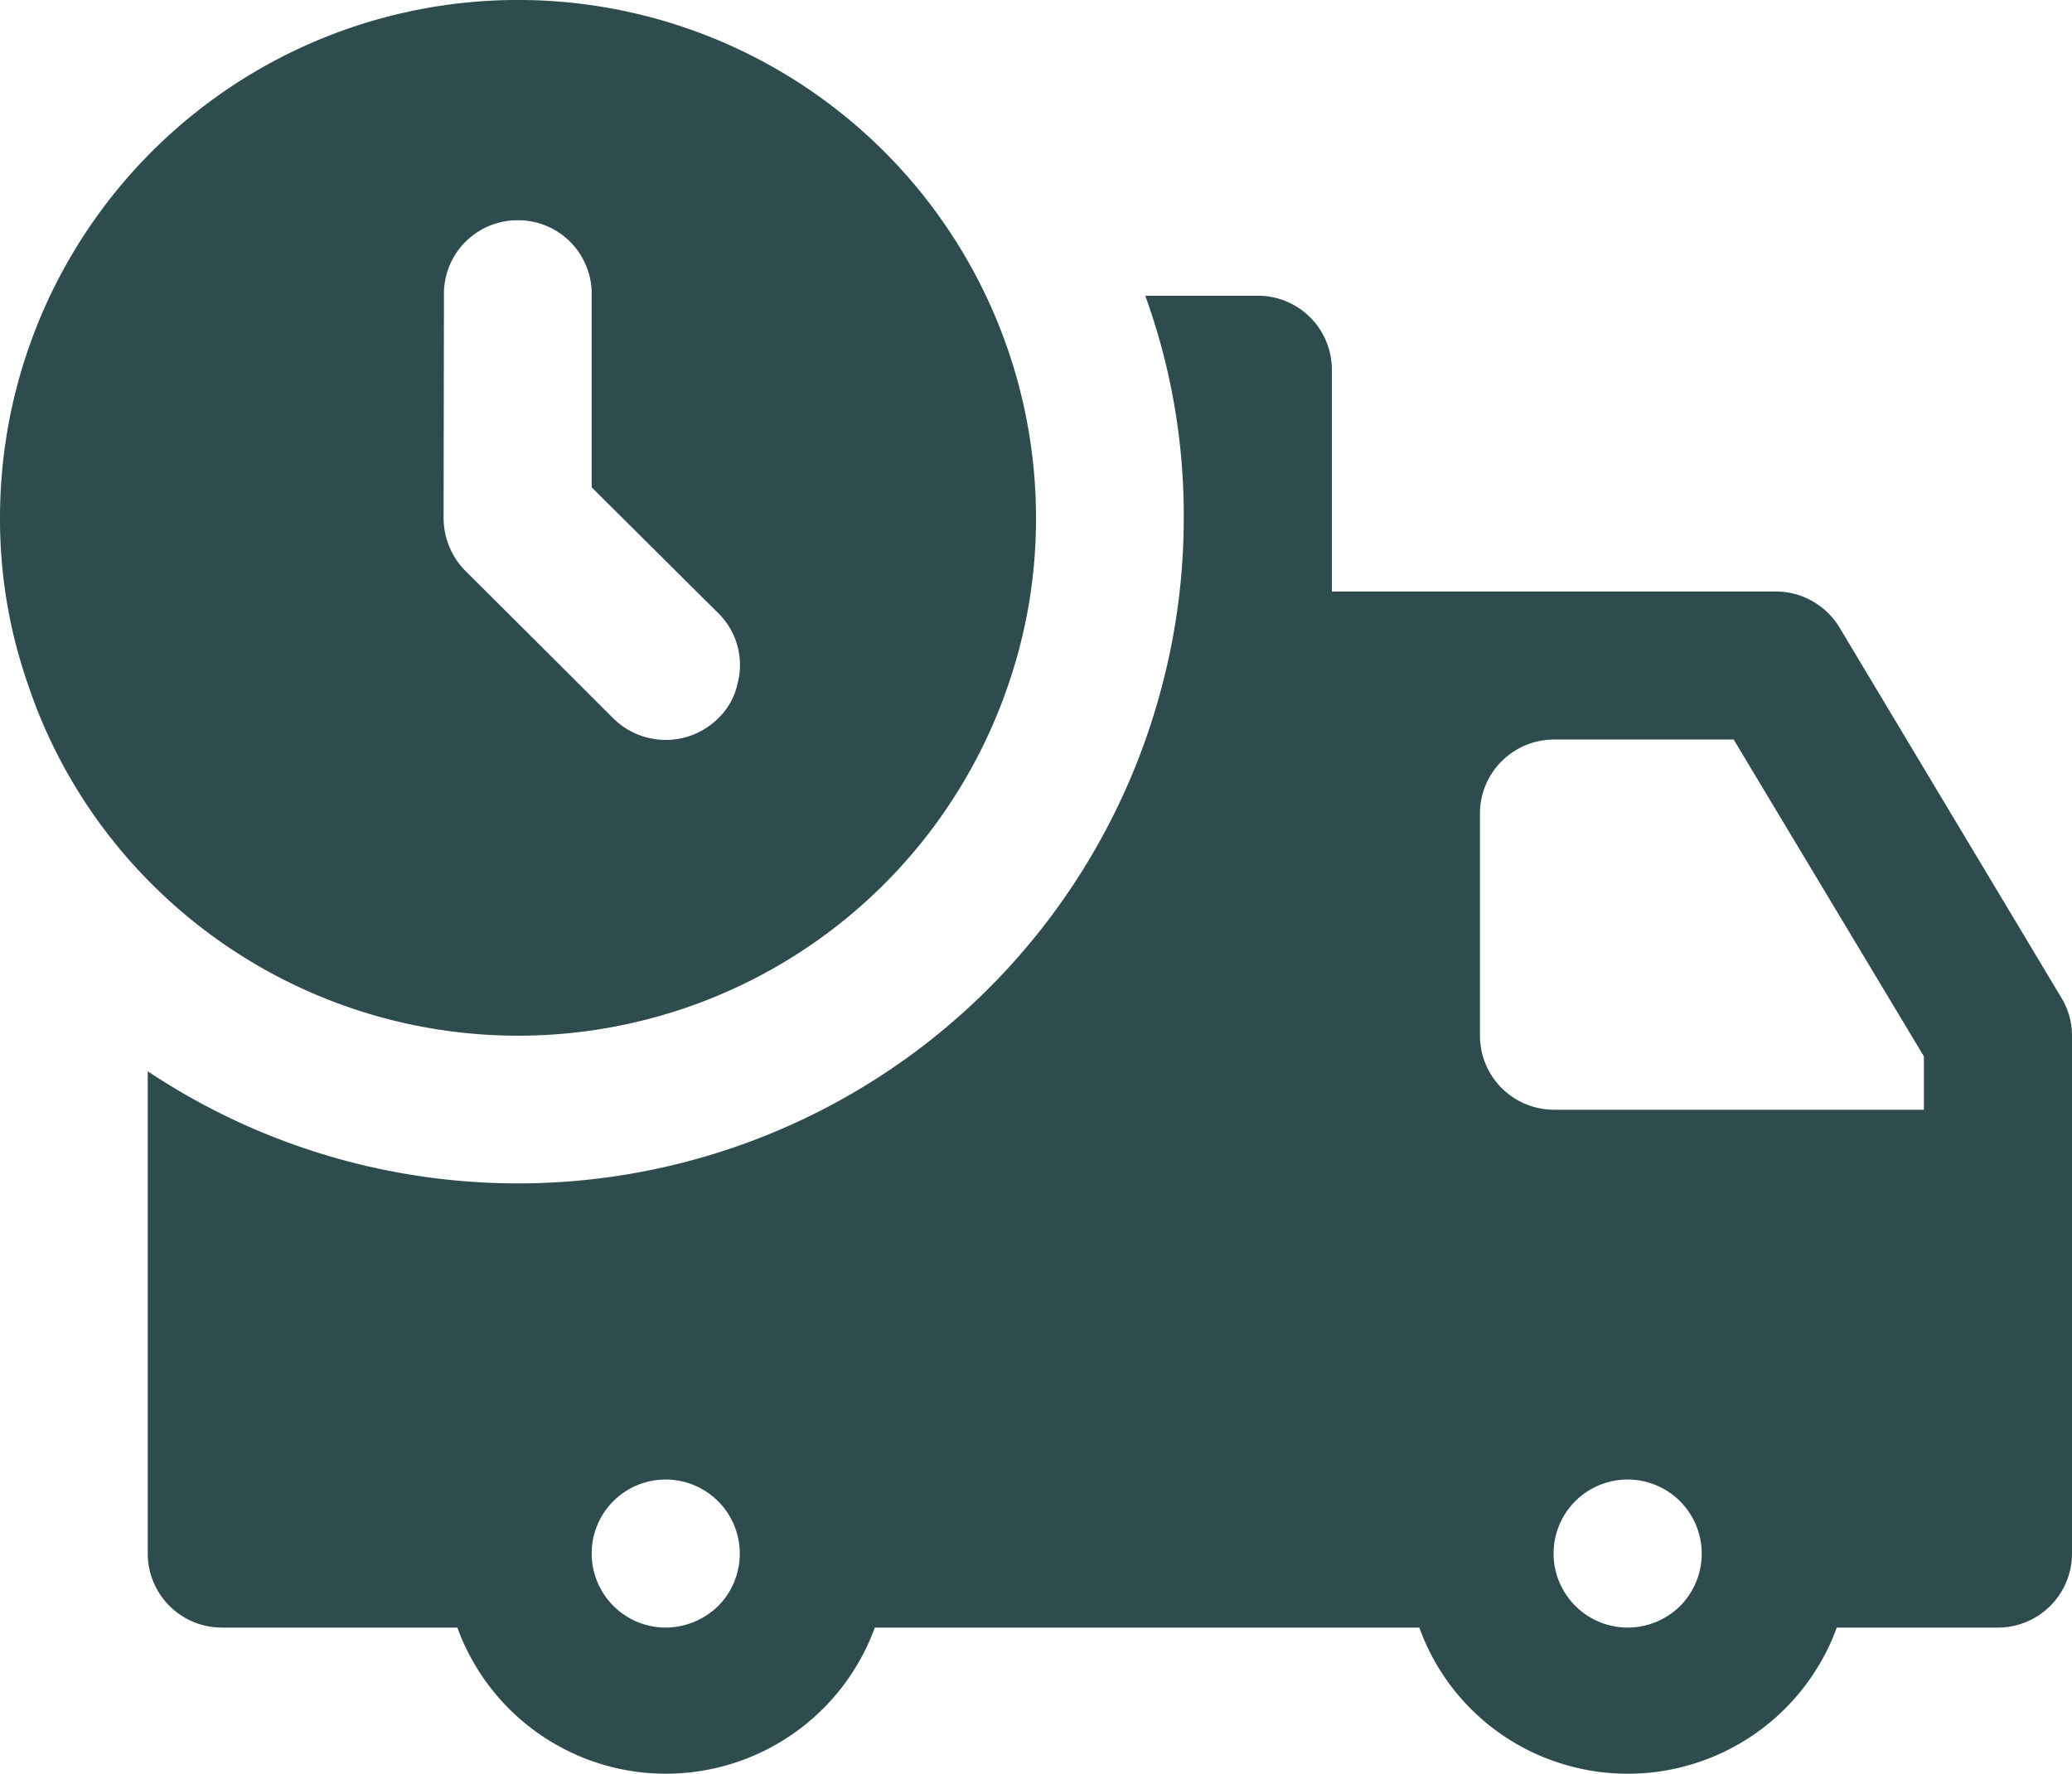
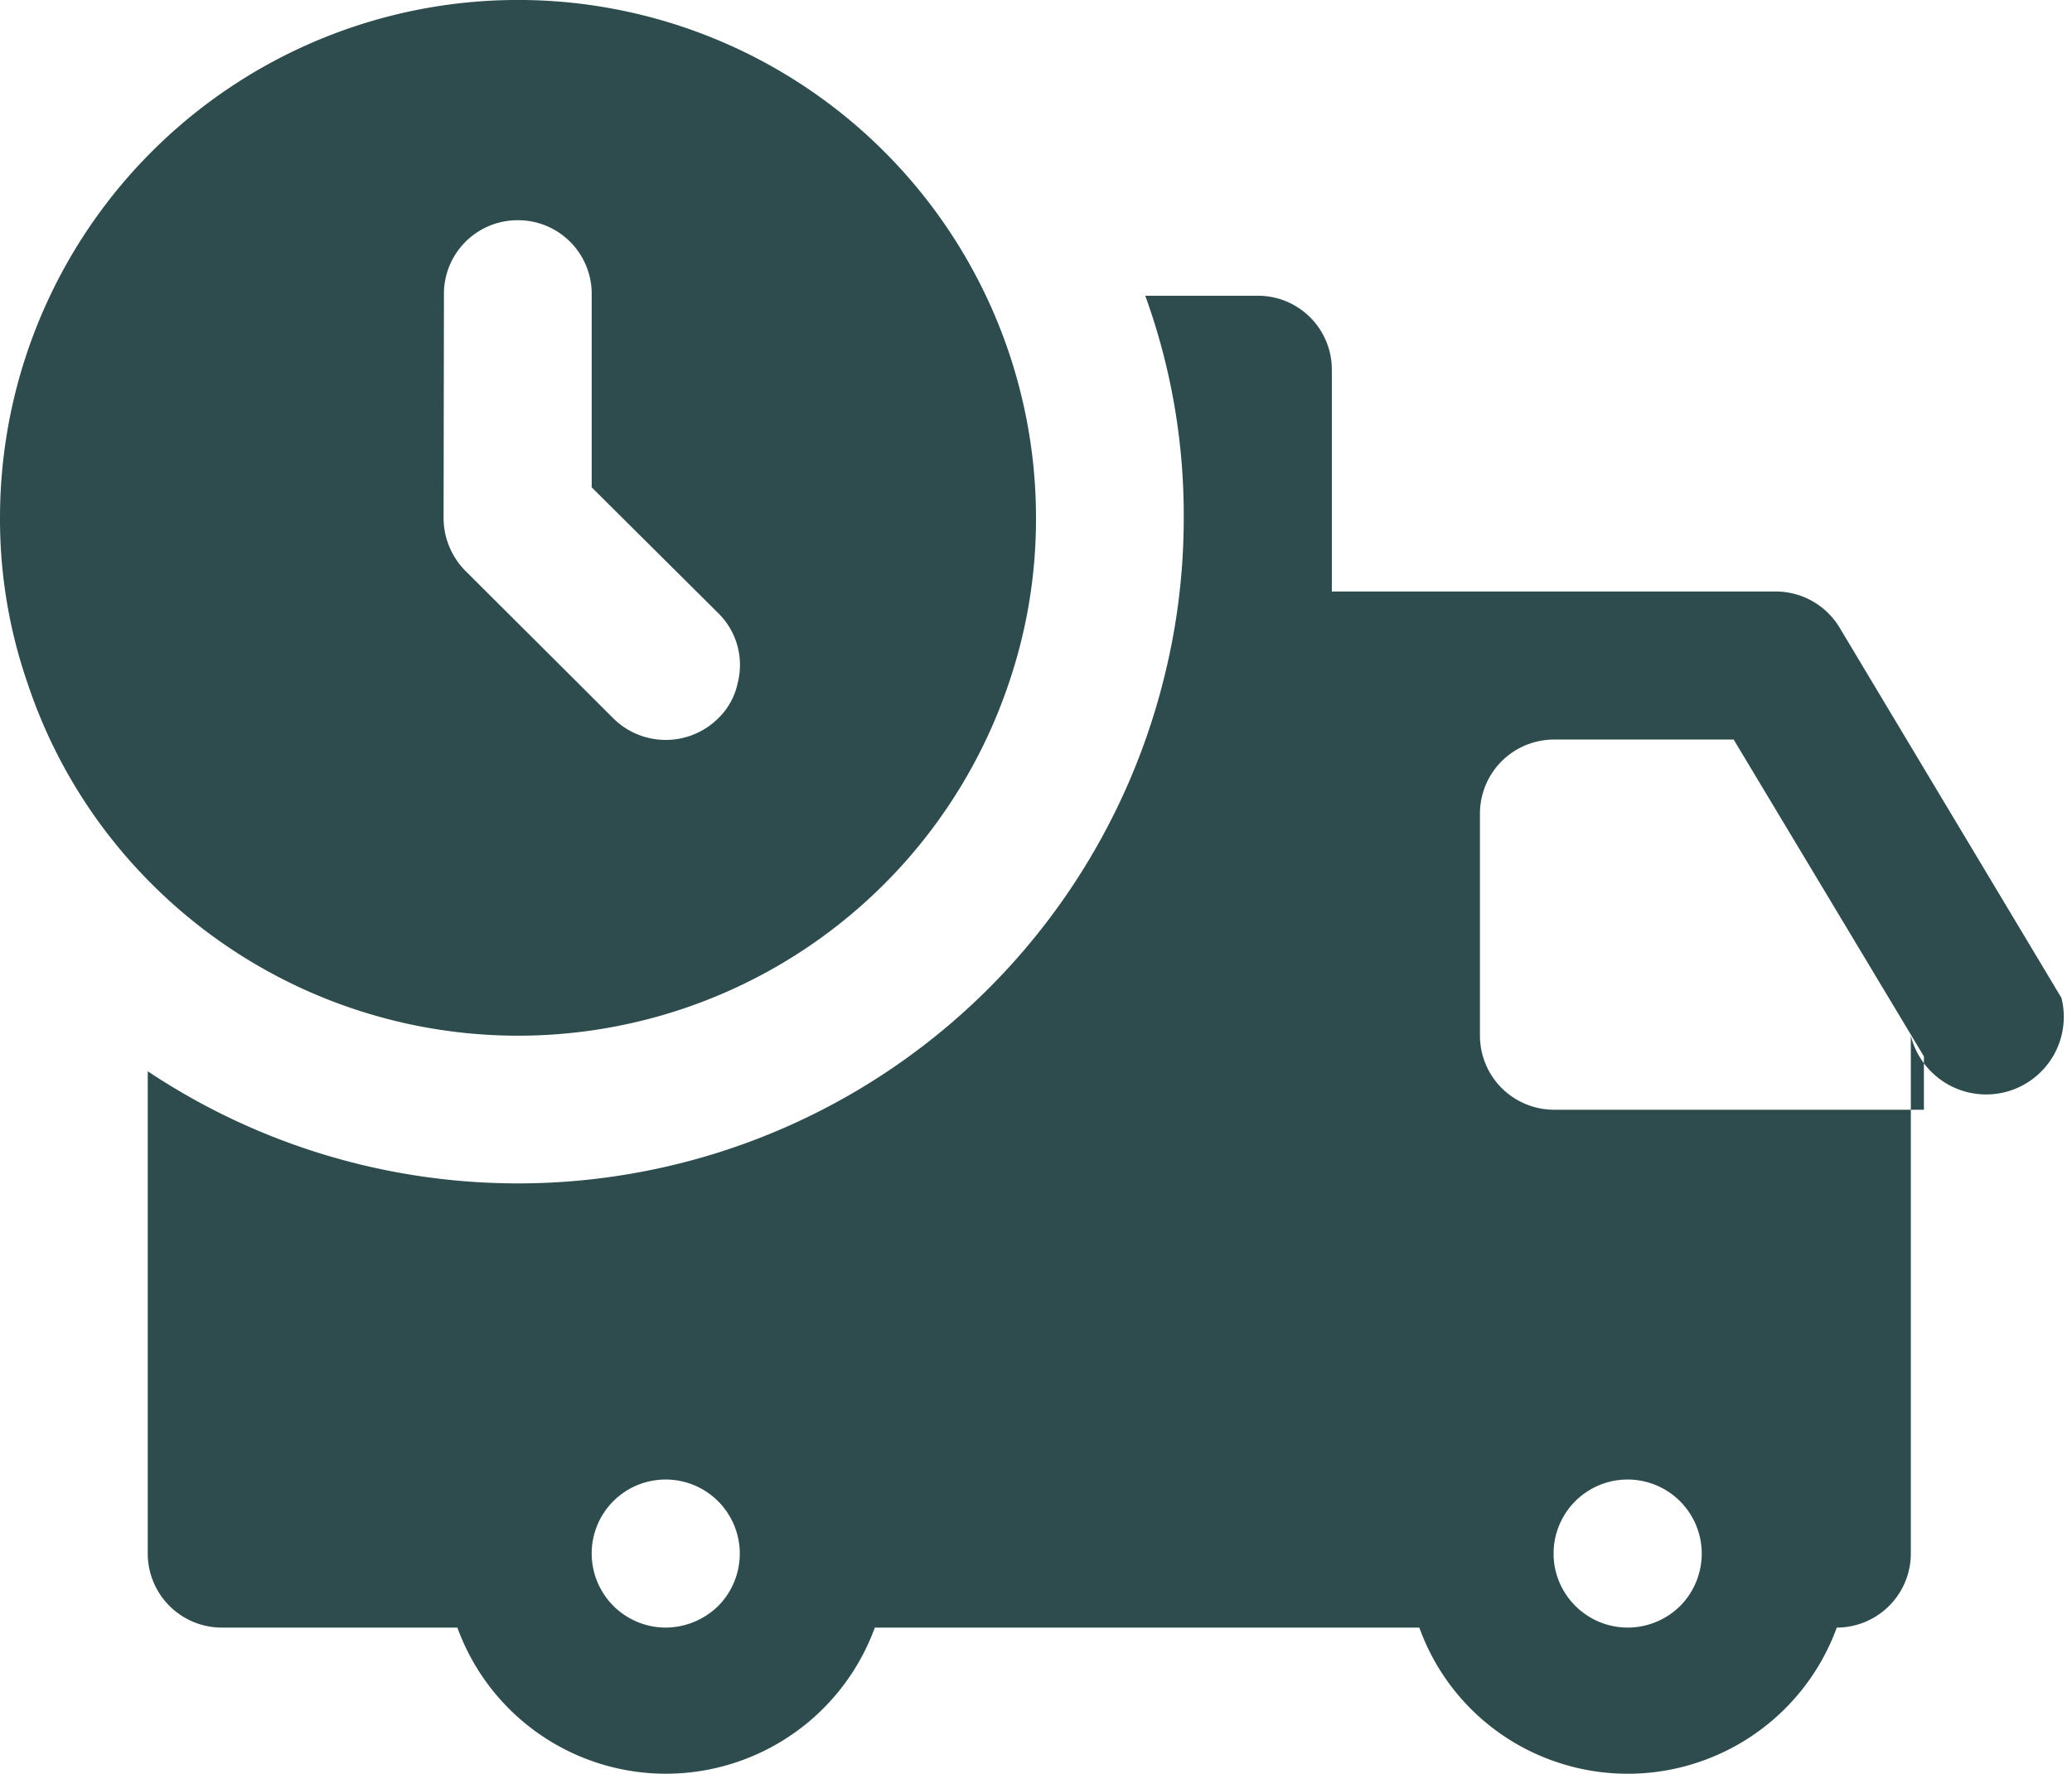
<svg xmlns="http://www.w3.org/2000/svg" width="57.08" height="48.877" viewBox="0 0 57.08 48.877">
-   <path d="M-1468.14-980.37l-6.11-10.2a2.052,2.052,0,0,0-1.76-1h-12.23v-6.11a2.036,2.036,0,0,0-2.04-2.04h-3.1a17.717,17.717,0,0,1,1.06,6.12,18.093,18.093,0,0,1-.58,4.56,18.339,18.339,0,0,1-17.77,13.78,18.387,18.387,0,0,1-10.19-3.09v13.29a2.042,2.042,0,0,0,2.04,2.04h6.49a6.112,6.112,0,0,0,7.83,3.66,6.124,6.124,0,0,0,3.67-3.66h15a6.076,6.076,0,0,0,3.74,3.69,6.111,6.111,0,0,0,4.09-.03,6.124,6.124,0,0,0,3.67-3.66h4.44a2.042,2.042,0,0,0,2.04-2.04v-14.27A1.988,1.988,0,0,0-1468.14-980.37Zm-37,16.75a2.086,2.086,0,0,1-1.45.6,2.042,2.042,0,0,1-2.04-2.04,2.036,2.036,0,0,1,2.04-2.04,2.042,2.042,0,0,1,2.04,2.04A2.053,2.053,0,0,1-1505.14-963.62Zm26.5,0a2.063,2.063,0,0,1-1.44.6h-.01a2.047,2.047,0,0,1-2-1.63,1.838,1.838,0,0,1-.04-.41,1.838,1.838,0,0,1,.04-.41,2.039,2.039,0,0,1,2-1.63,2.042,2.042,0,0,1,2.04,2.04A2.053,2.053,0,0,1-1478.64-963.62Zm6.71-13.67h-10.19a2.042,2.042,0,0,1-2.04-2.04v-6.12a2.04,2.04,0,0,1,2.03-2.04h4.96l5.24,8.73Zm-38.73-30.58a14.271,14.271,0,0,0-14.27,14.27,13.81,13.81,0,0,0,.76,4.56,14.08,14.08,0,0,0,3.42,5.53,14.275,14.275,0,0,0,10.09,4.18,14.266,14.266,0,0,0,13.52-9.71,14.022,14.022,0,0,0,.75-4.56A14.271,14.271,0,0,0-1510.66-1007.87Zm5.52,19.79a2.052,2.052,0,0,1-2.9,0l-.96-.96-3.12-3.11a2.076,2.076,0,0,1-.59-1.45l.01-6.12a2.028,2.028,0,0,1,1.99-2.08,2.028,2.028,0,0,1,2.08,1.99v5.37l3.49,3.47a2,2,0,0,1,.53,1.93A1.881,1.881,0,0,1-1505.14-988.08Z" transform="translate(1524.93 1007.869)" fill="#2E4C4D" />
+   <path d="M-1468.14-980.37l-6.11-10.2a2.052,2.052,0,0,0-1.76-1h-12.23v-6.11a2.036,2.036,0,0,0-2.04-2.04h-3.1a17.717,17.717,0,0,1,1.06,6.12,18.093,18.093,0,0,1-.58,4.56,18.339,18.339,0,0,1-17.77,13.78,18.387,18.387,0,0,1-10.19-3.09v13.29a2.042,2.042,0,0,0,2.04,2.04h6.49a6.112,6.112,0,0,0,7.83,3.66,6.124,6.124,0,0,0,3.67-3.66h15a6.076,6.076,0,0,0,3.74,3.69,6.111,6.111,0,0,0,4.09-.03,6.124,6.124,0,0,0,3.67-3.66a2.042,2.042,0,0,0,2.04-2.04v-14.27A1.988,1.988,0,0,0-1468.14-980.37Zm-37,16.75a2.086,2.086,0,0,1-1.45.6,2.042,2.042,0,0,1-2.04-2.04,2.036,2.036,0,0,1,2.04-2.04,2.042,2.042,0,0,1,2.04,2.04A2.053,2.053,0,0,1-1505.14-963.62Zm26.5,0a2.063,2.063,0,0,1-1.44.6h-.01a2.047,2.047,0,0,1-2-1.63,1.838,1.838,0,0,1-.04-.41,1.838,1.838,0,0,1,.04-.41,2.039,2.039,0,0,1,2-1.63,2.042,2.042,0,0,1,2.04,2.04A2.053,2.053,0,0,1-1478.64-963.62Zm6.71-13.67h-10.19a2.042,2.042,0,0,1-2.04-2.04v-6.12a2.04,2.04,0,0,1,2.03-2.04h4.96l5.24,8.73Zm-38.73-30.58a14.271,14.271,0,0,0-14.27,14.27,13.81,13.81,0,0,0,.76,4.56,14.08,14.08,0,0,0,3.42,5.53,14.275,14.275,0,0,0,10.09,4.18,14.266,14.266,0,0,0,13.52-9.71,14.022,14.022,0,0,0,.75-4.56A14.271,14.271,0,0,0-1510.66-1007.87Zm5.52,19.79a2.052,2.052,0,0,1-2.9,0l-.96-.96-3.12-3.11a2.076,2.076,0,0,1-.59-1.45l.01-6.12a2.028,2.028,0,0,1,1.99-2.08,2.028,2.028,0,0,1,2.08,1.99v5.37l3.49,3.47a2,2,0,0,1,.53,1.93A1.881,1.881,0,0,1-1505.14-988.08Z" transform="translate(1524.93 1007.869)" fill="#2E4C4D" />
</svg>